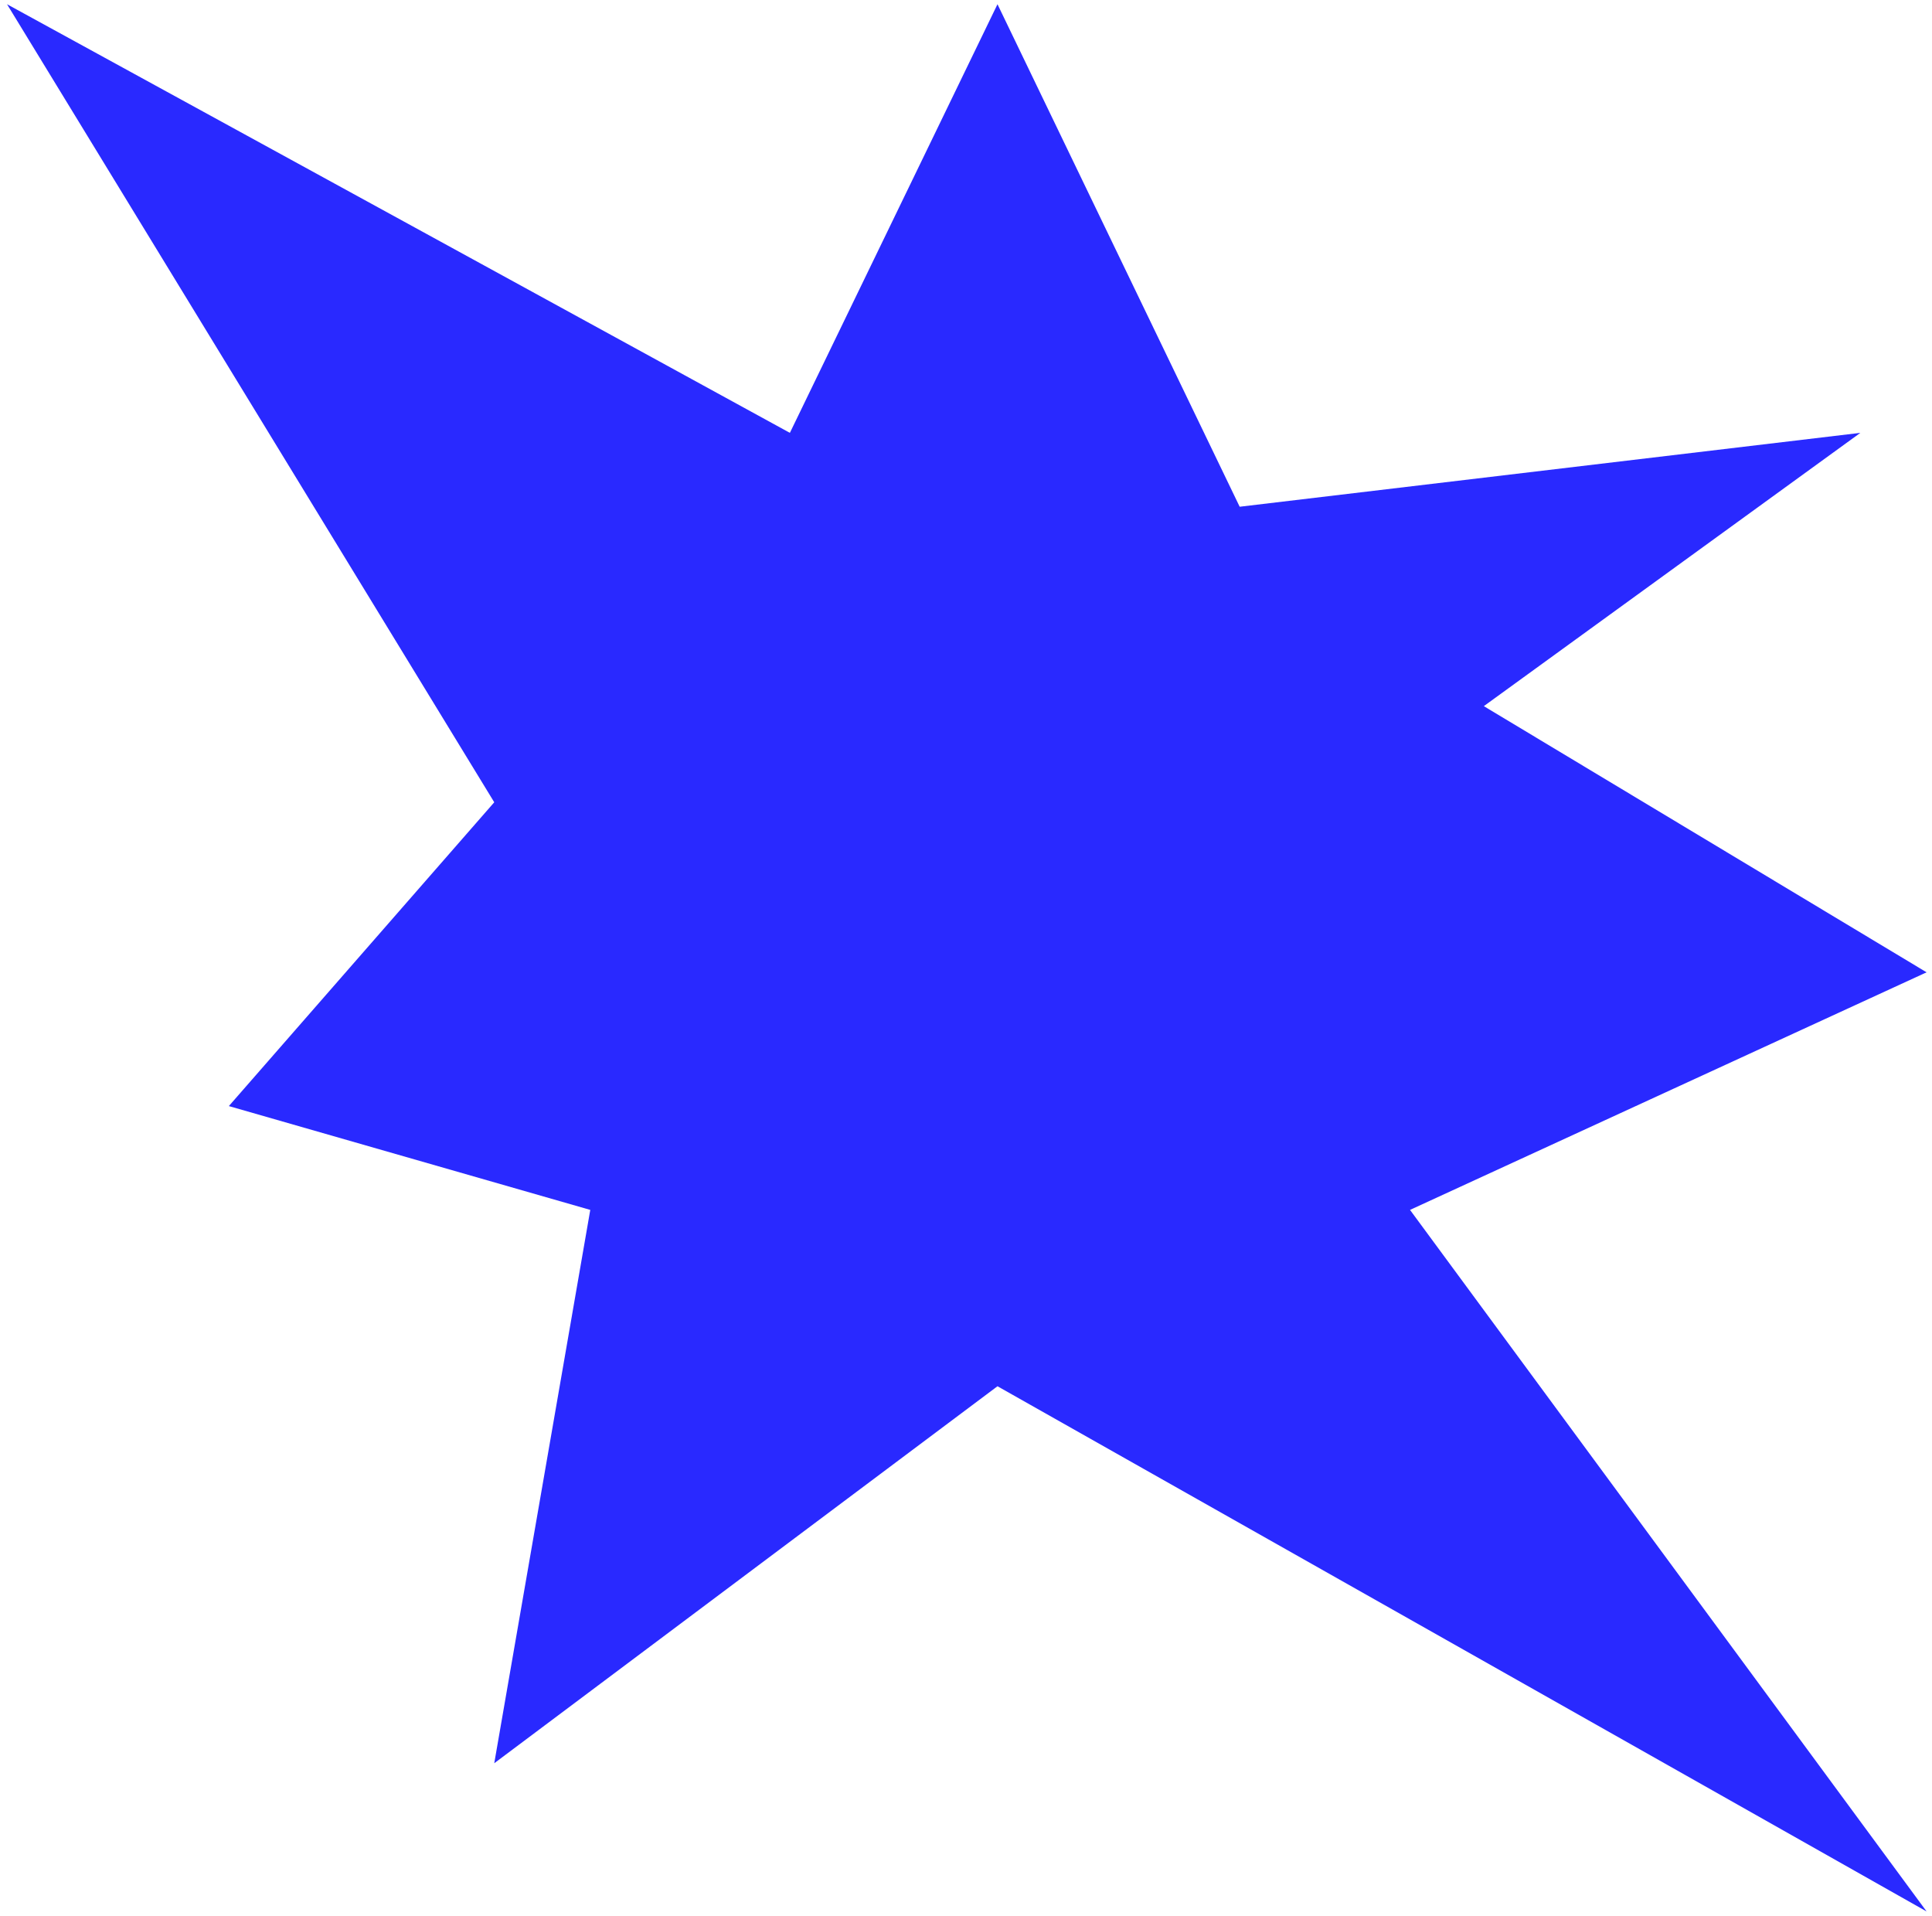
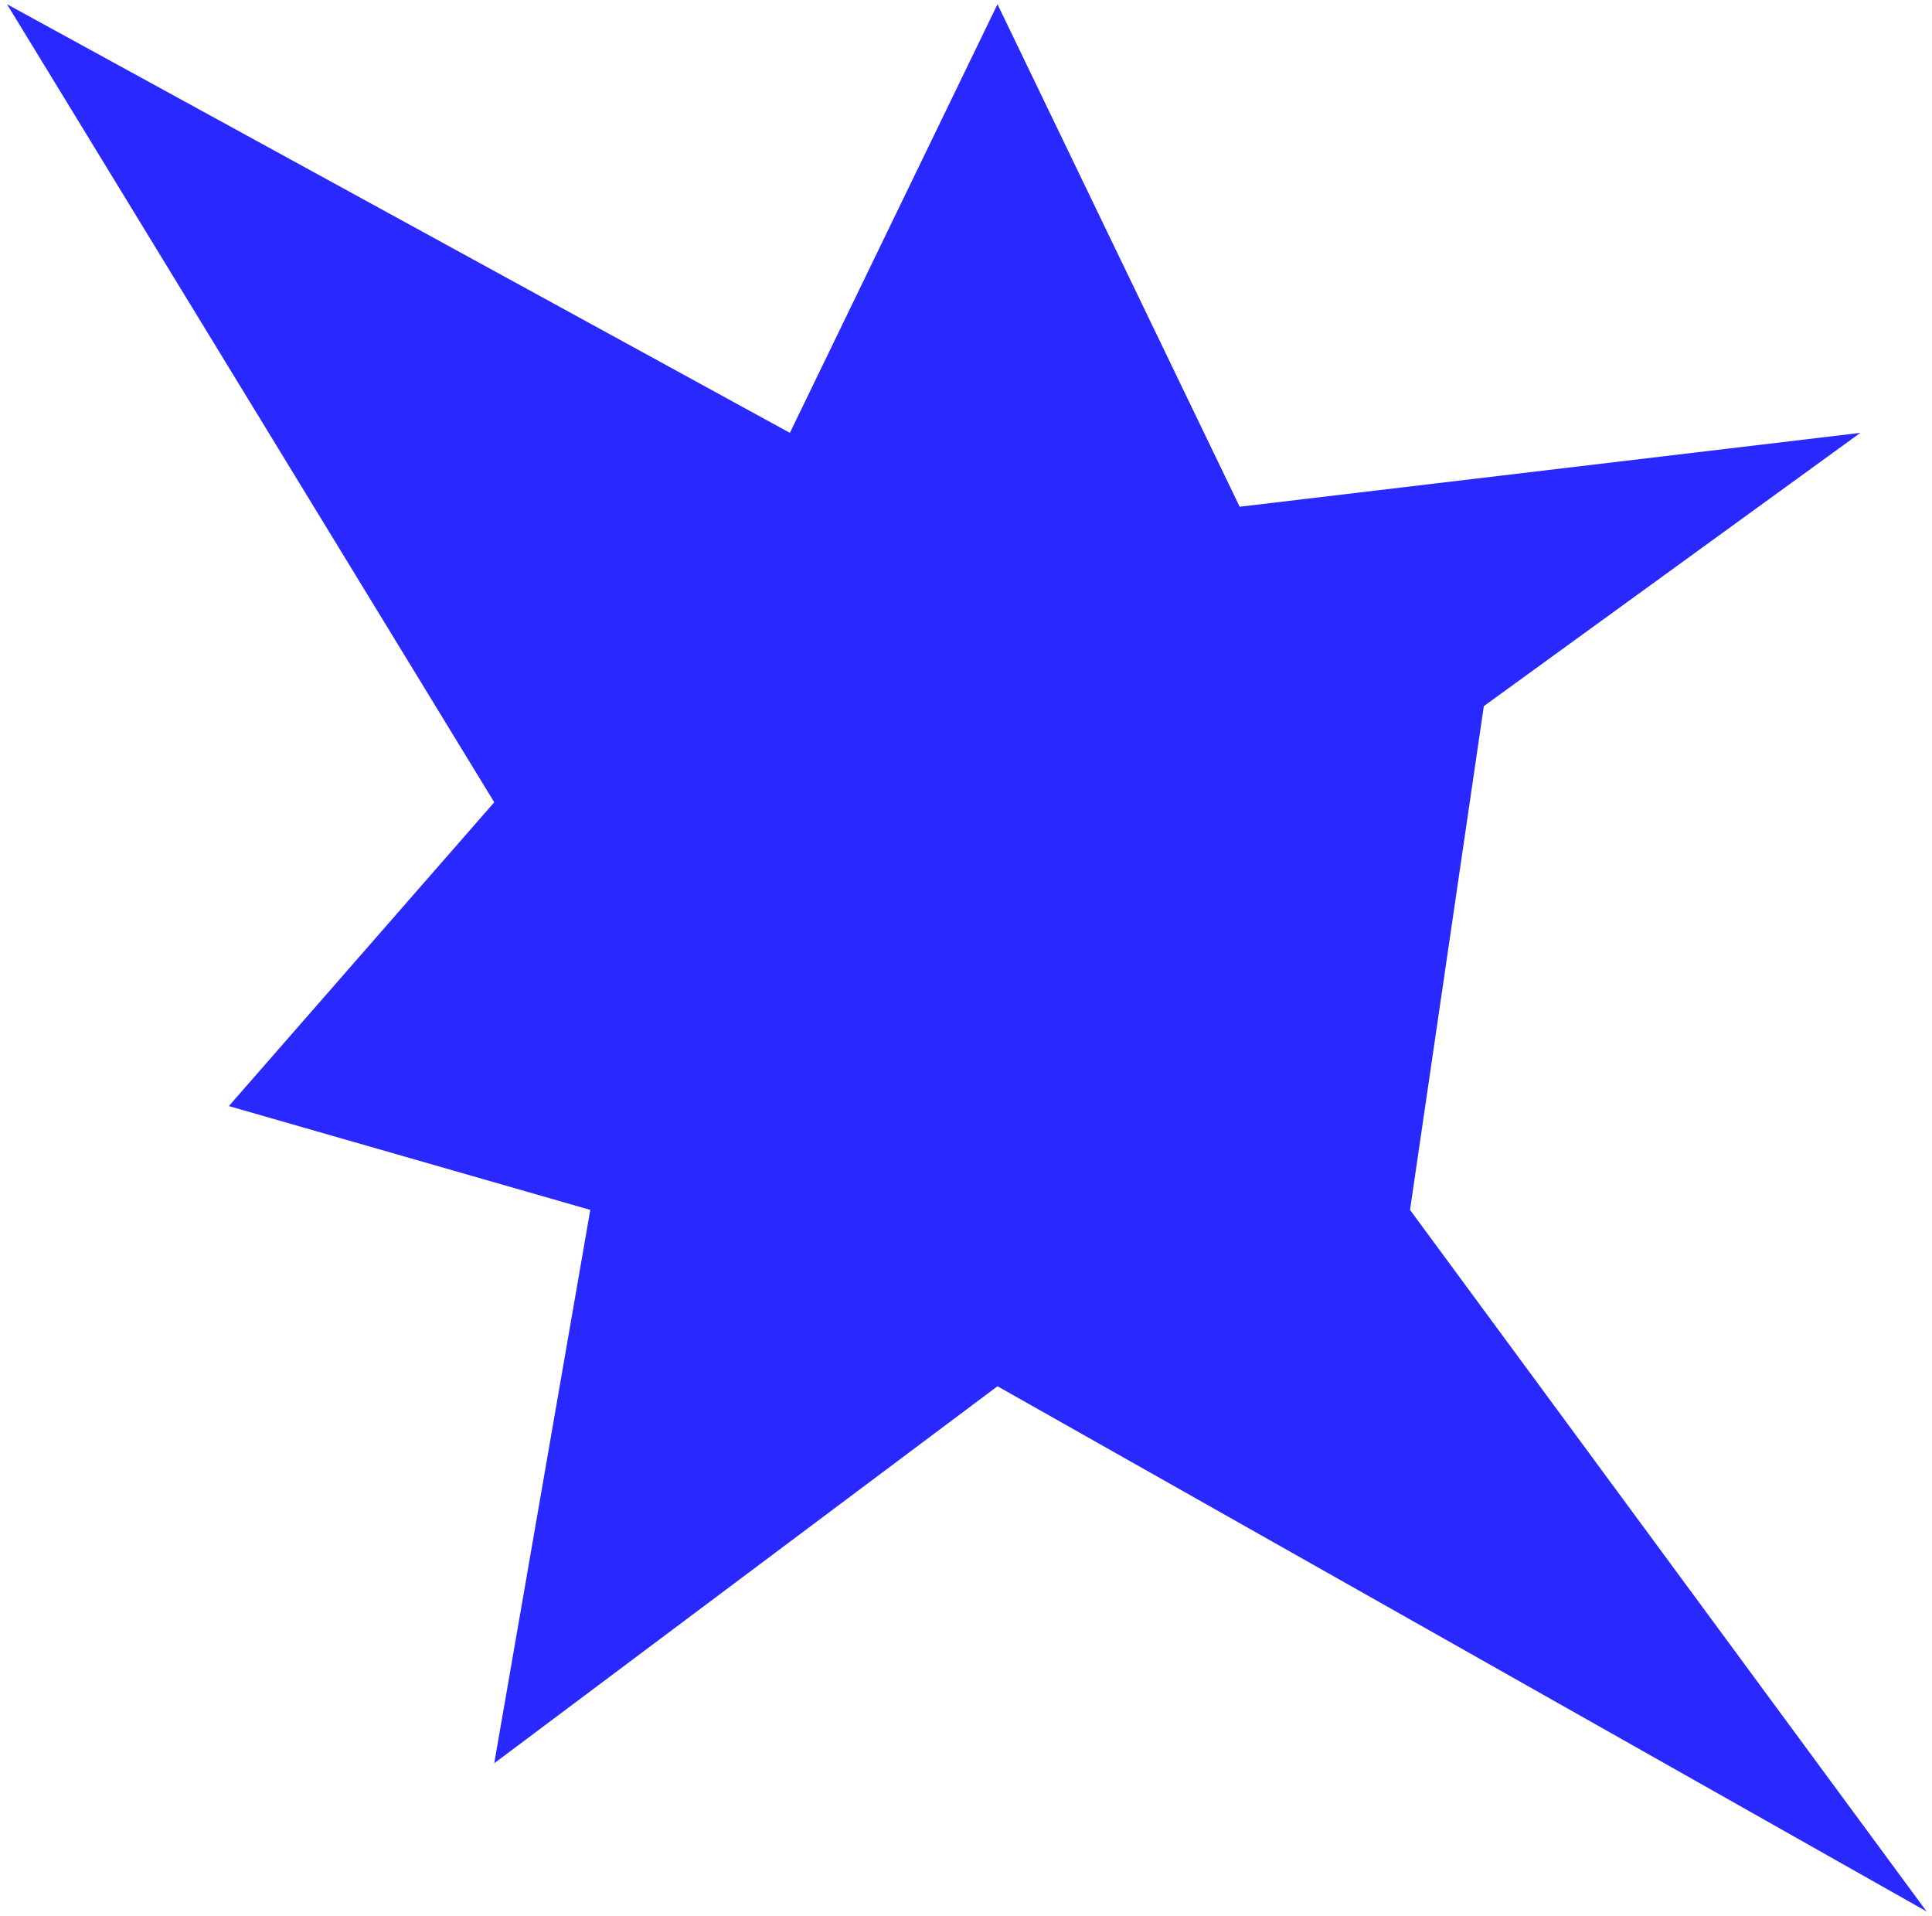
<svg xmlns="http://www.w3.org/2000/svg" width="243" height="241" viewBox="0 0 243 241" fill="none">
-   <path d="M125.46 0.532L155.922 63.728L233.989 54.437L186.63 88.805L242.32 122.279L177.348 152.159L242.32 240.387L125.46 174.336L62.165 221.747L74.242 152.159L28.784 139.102L62.165 100.896L0.883 0.532L99.348 54.437L125.46 0.532Z" fill="#2929FF" />
+   <path d="M125.46 0.532L155.922 63.728L233.989 54.437L186.63 88.805L177.348 152.159L242.32 240.387L125.46 174.336L62.165 221.747L74.242 152.159L28.784 139.102L62.165 100.896L0.883 0.532L99.348 54.437L125.46 0.532Z" fill="#2929FF" />
</svg>